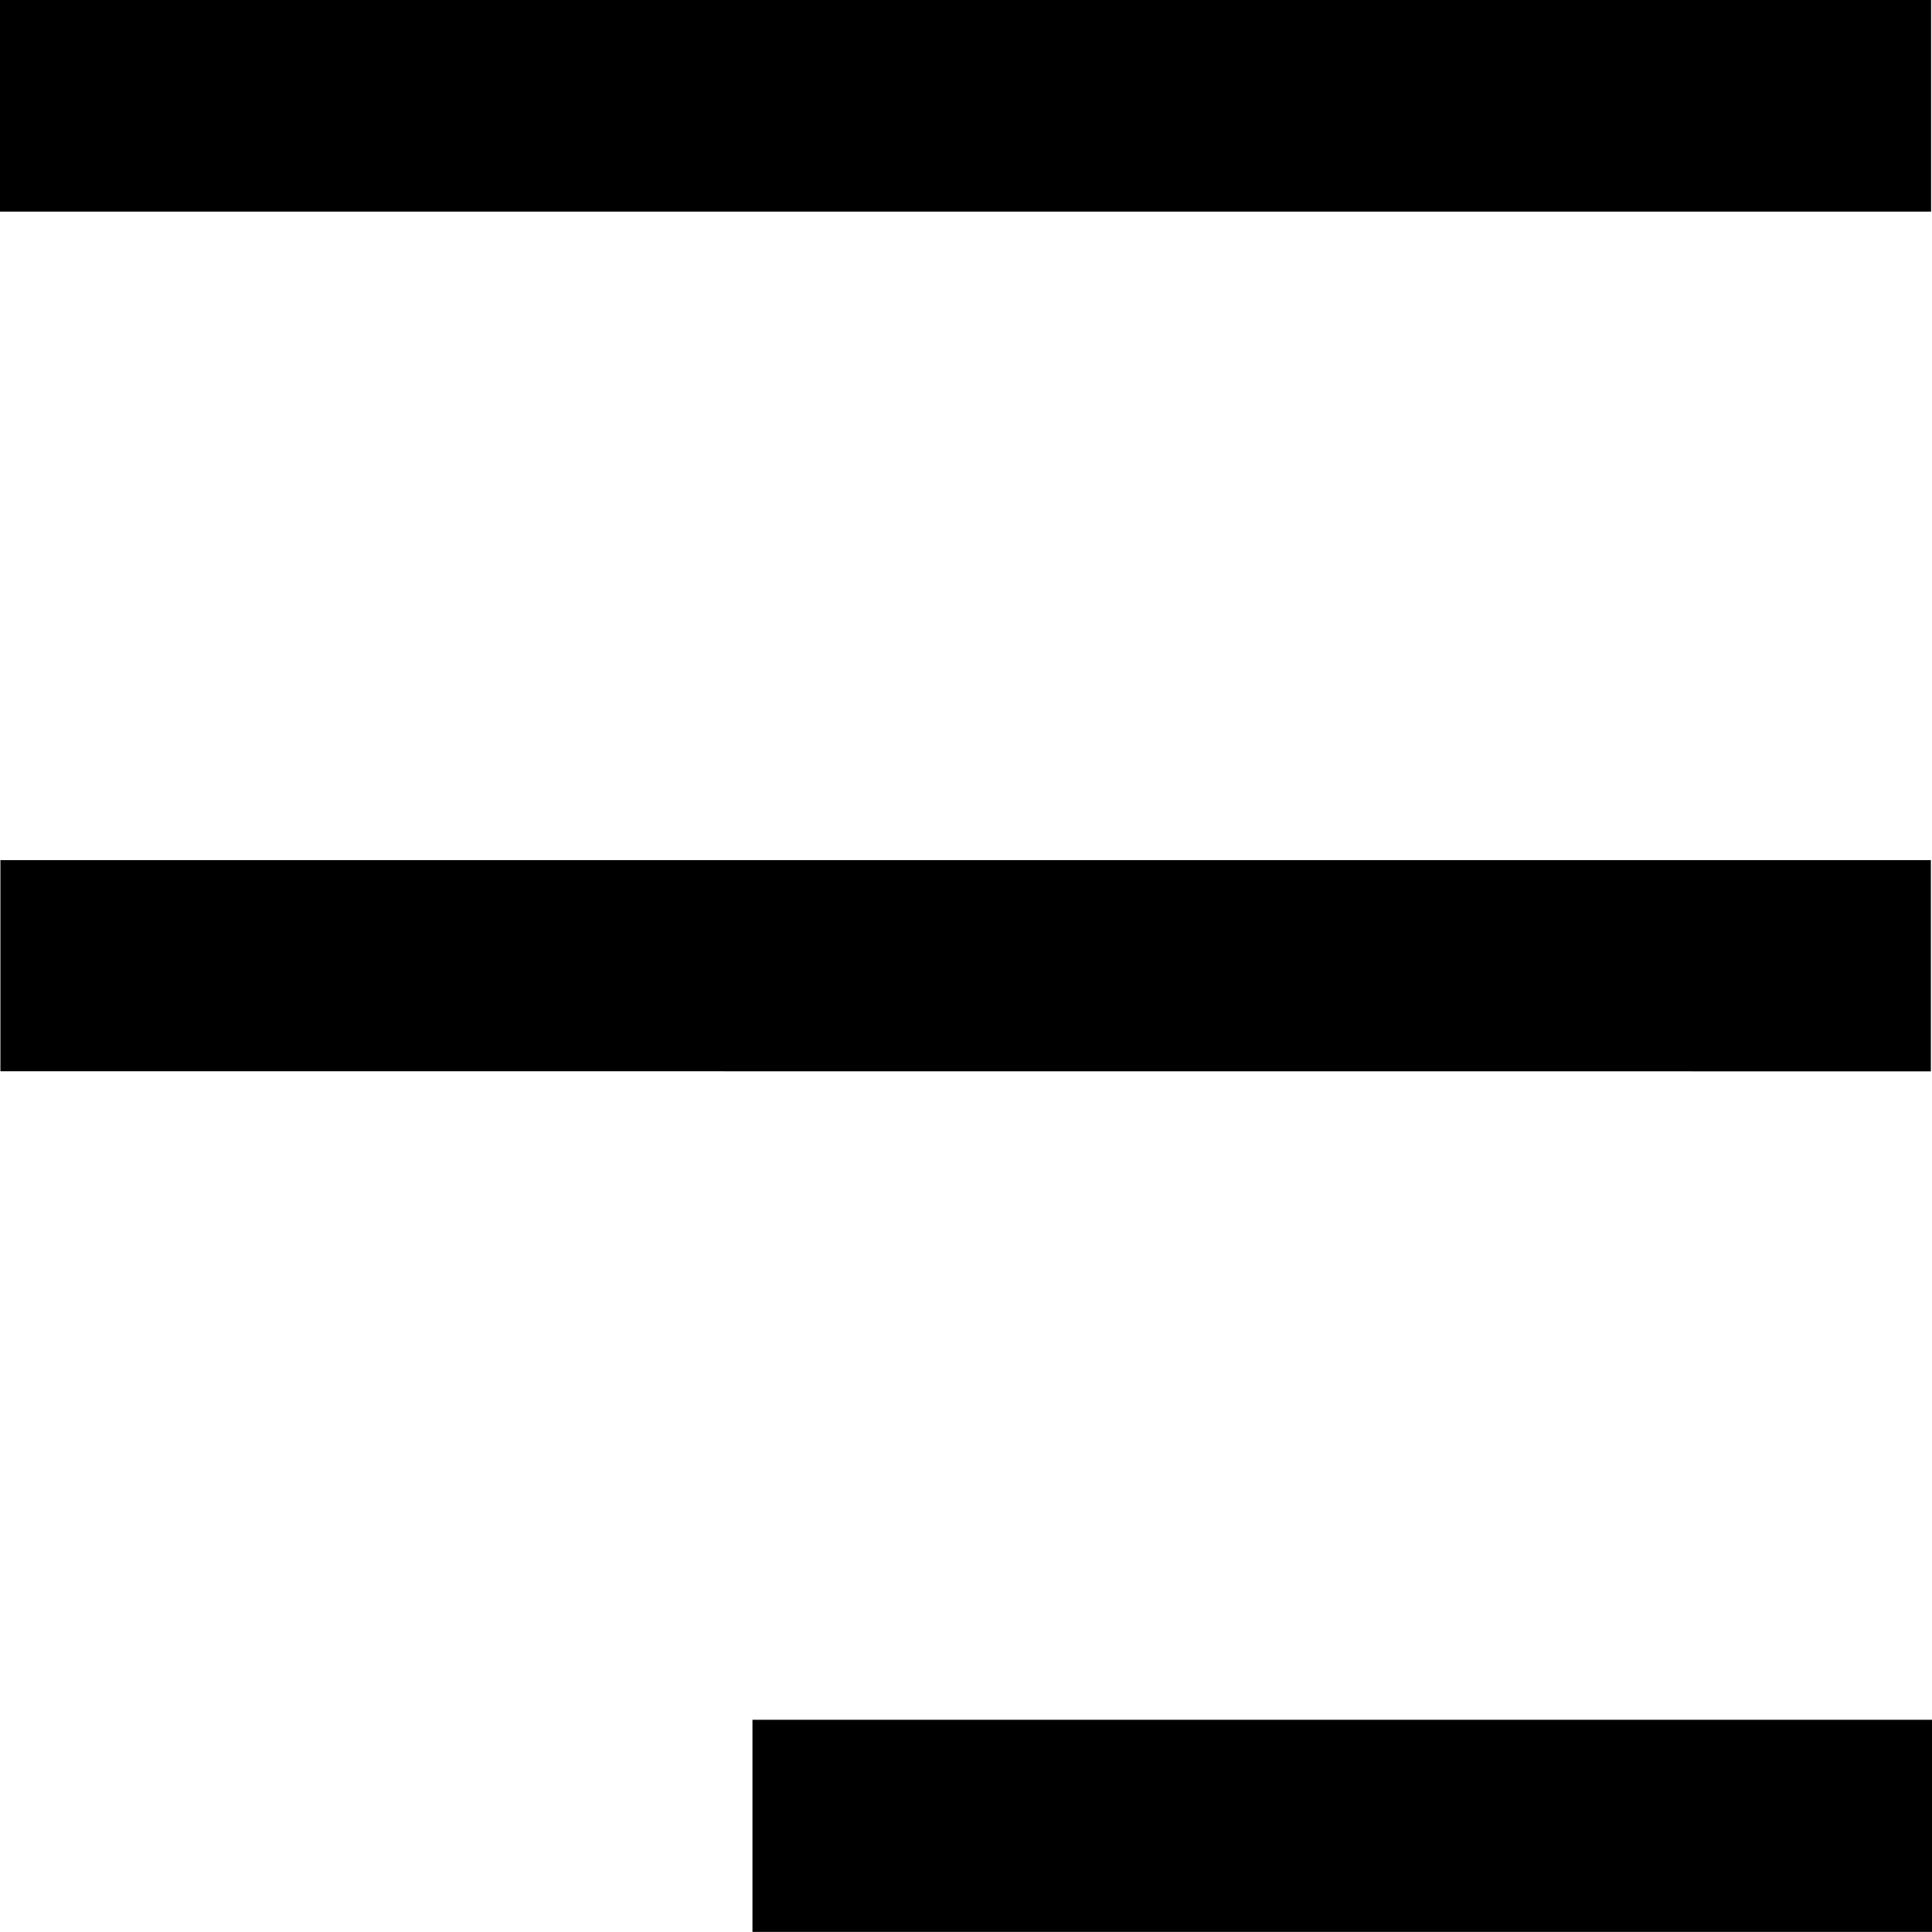
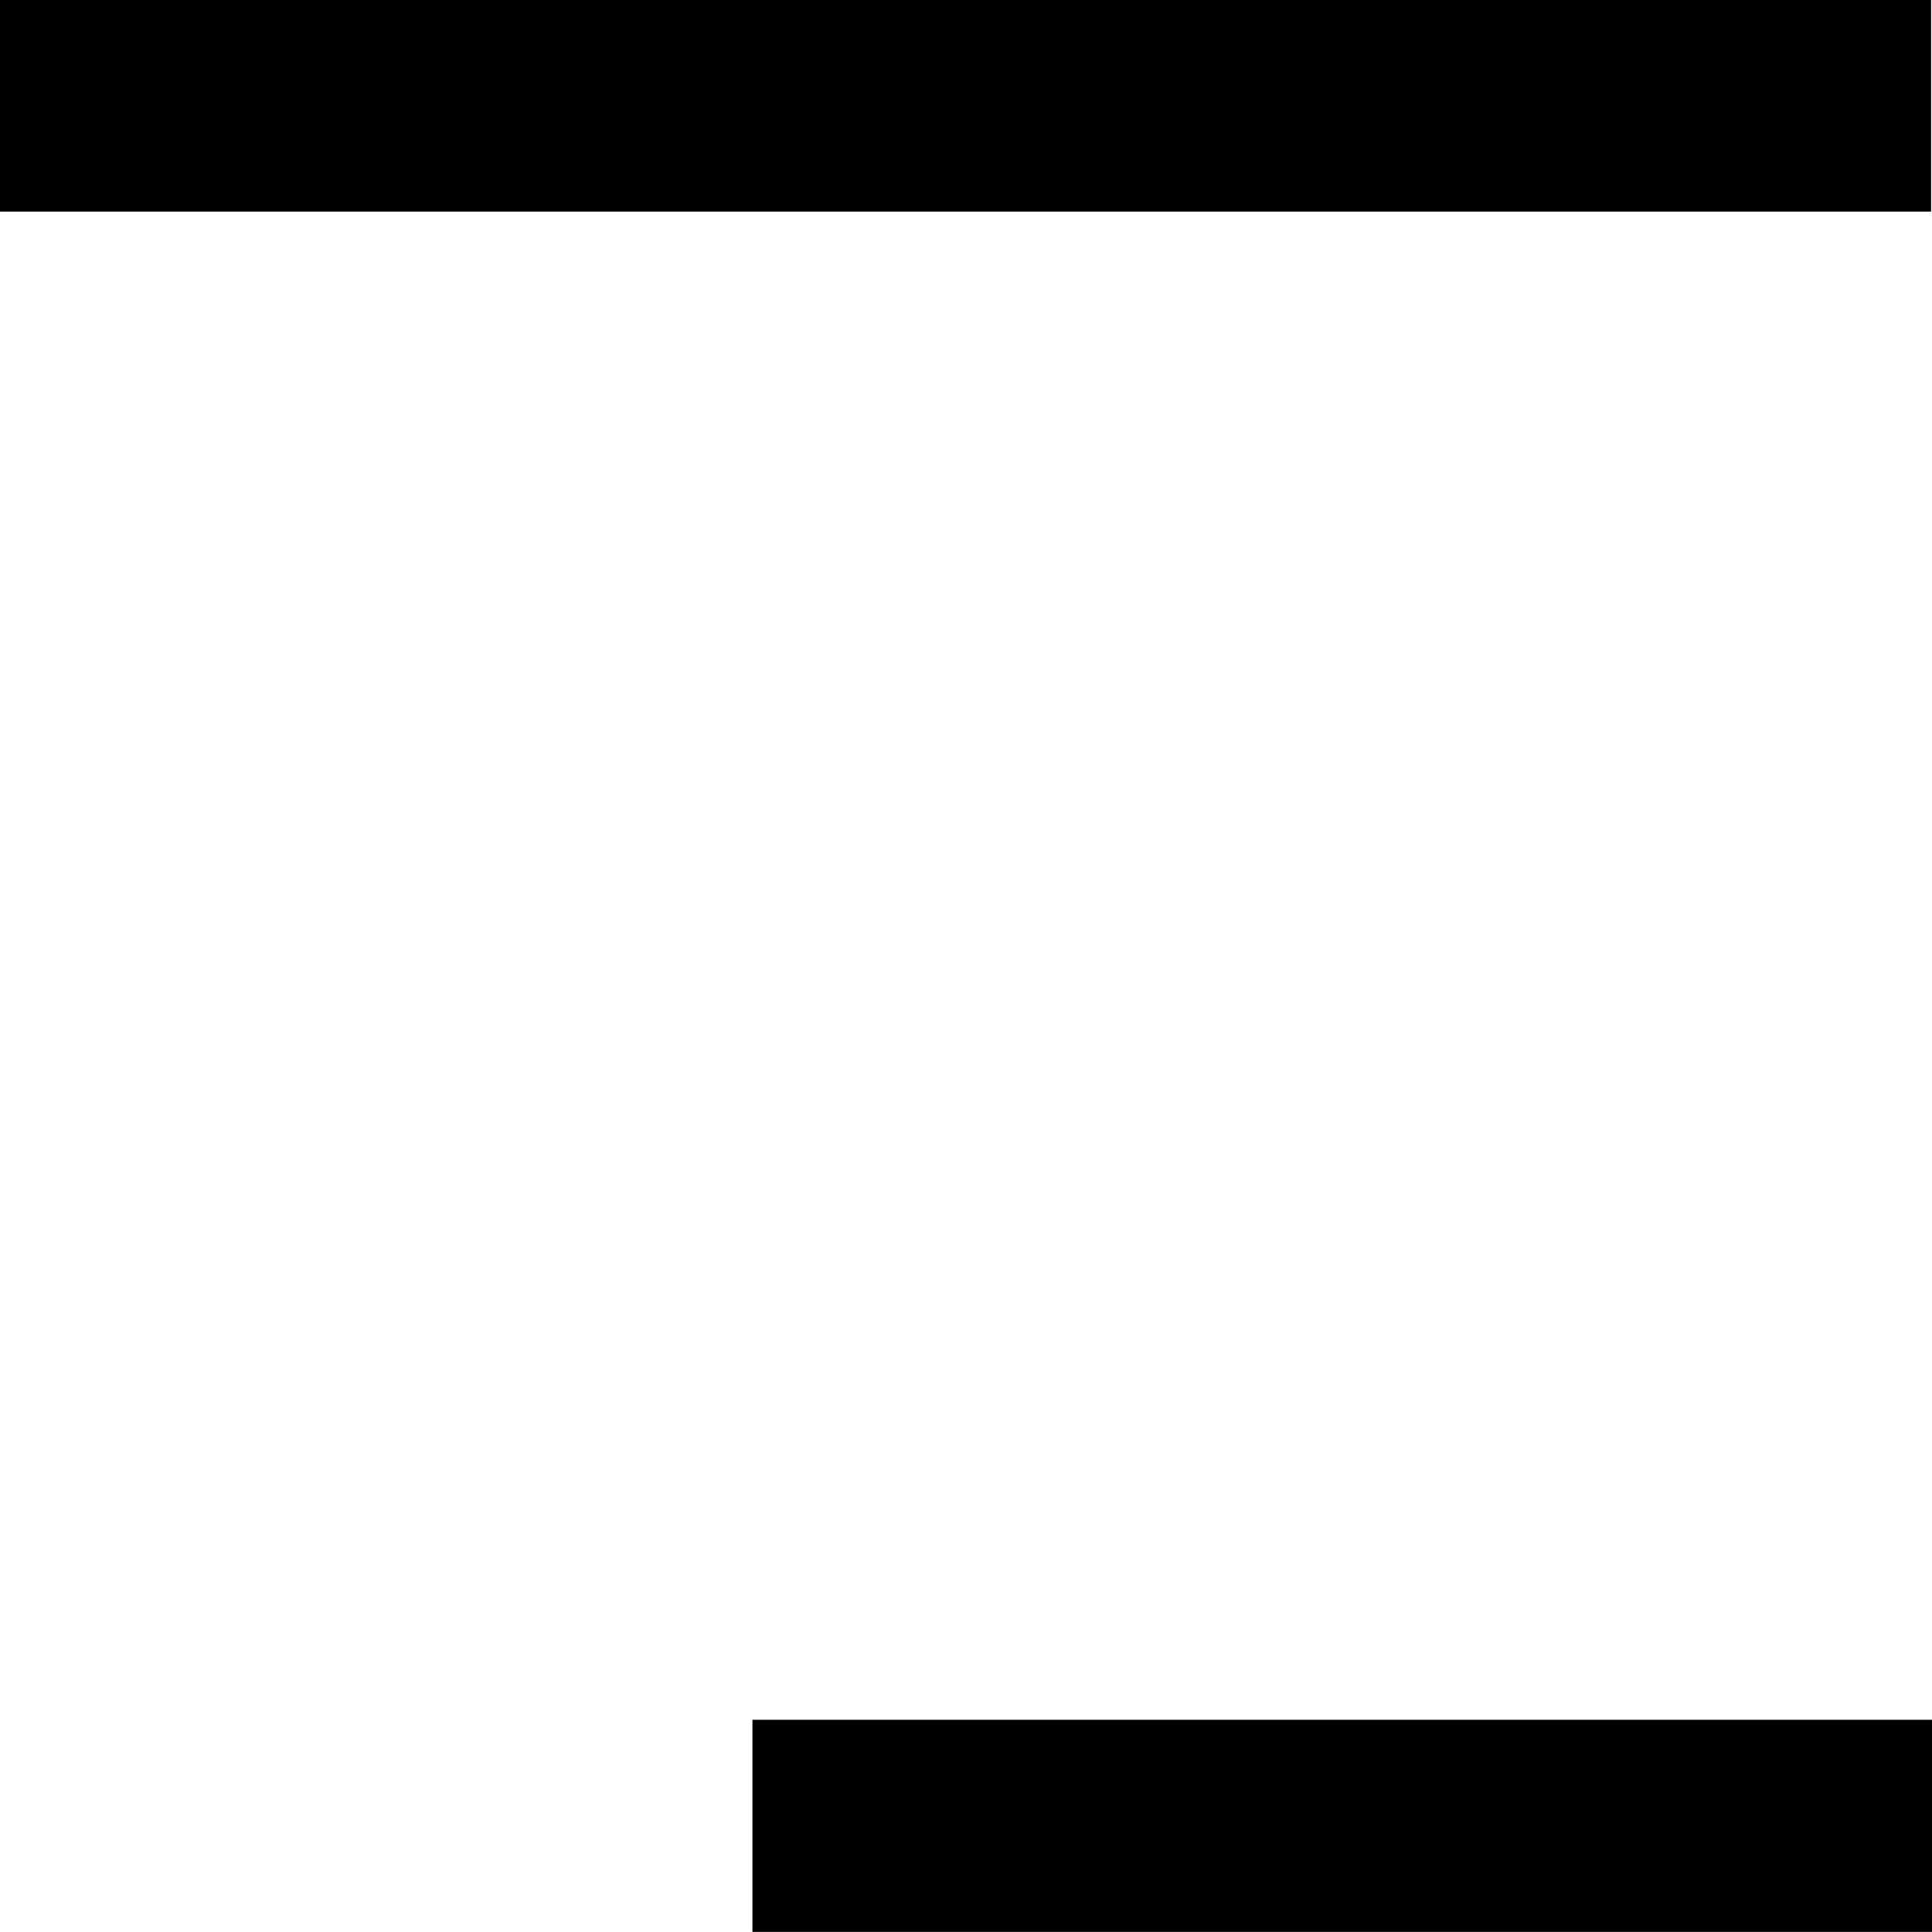
<svg xmlns="http://www.w3.org/2000/svg" width="19" height="19" viewBox="0 0 19 19" fill="none">
  <path d="M0 2.081V0H18.991V2.081H0Z" fill="black" />
-   <path d="M0.004 10.535V8.459H18.989V10.536L0.004 10.535Z" fill="black" />
  <path d="M19.001 16.913V18.999H7.4V16.913H19.001Z" fill="black" />
</svg>